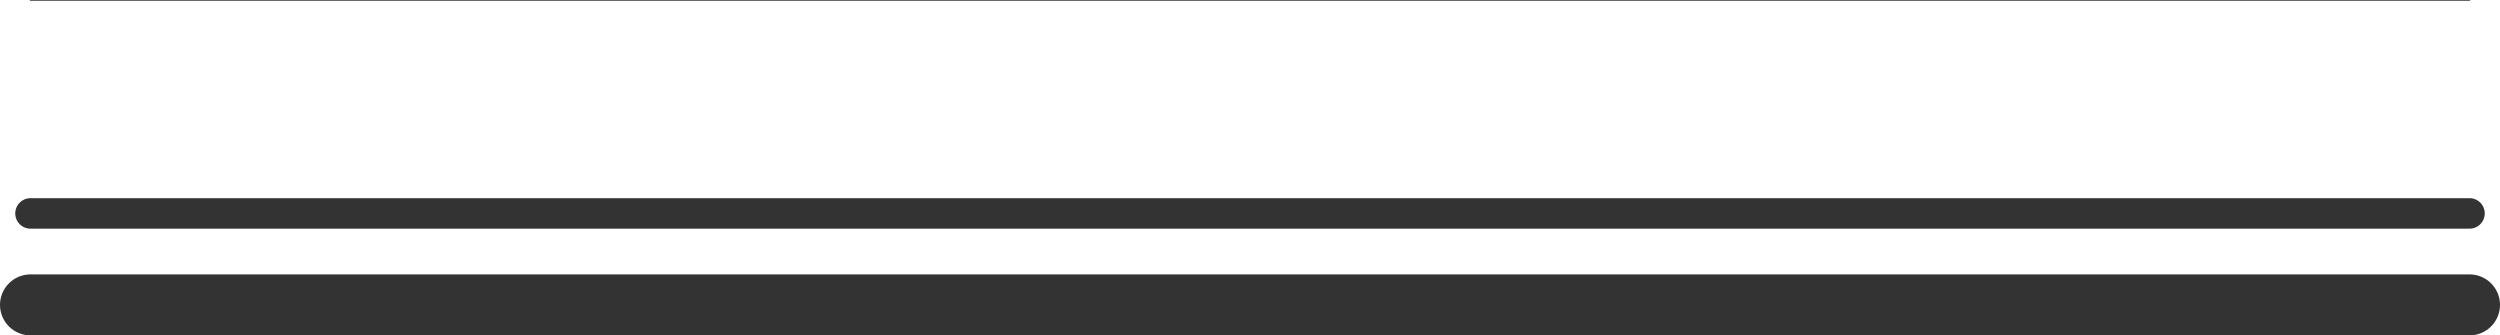
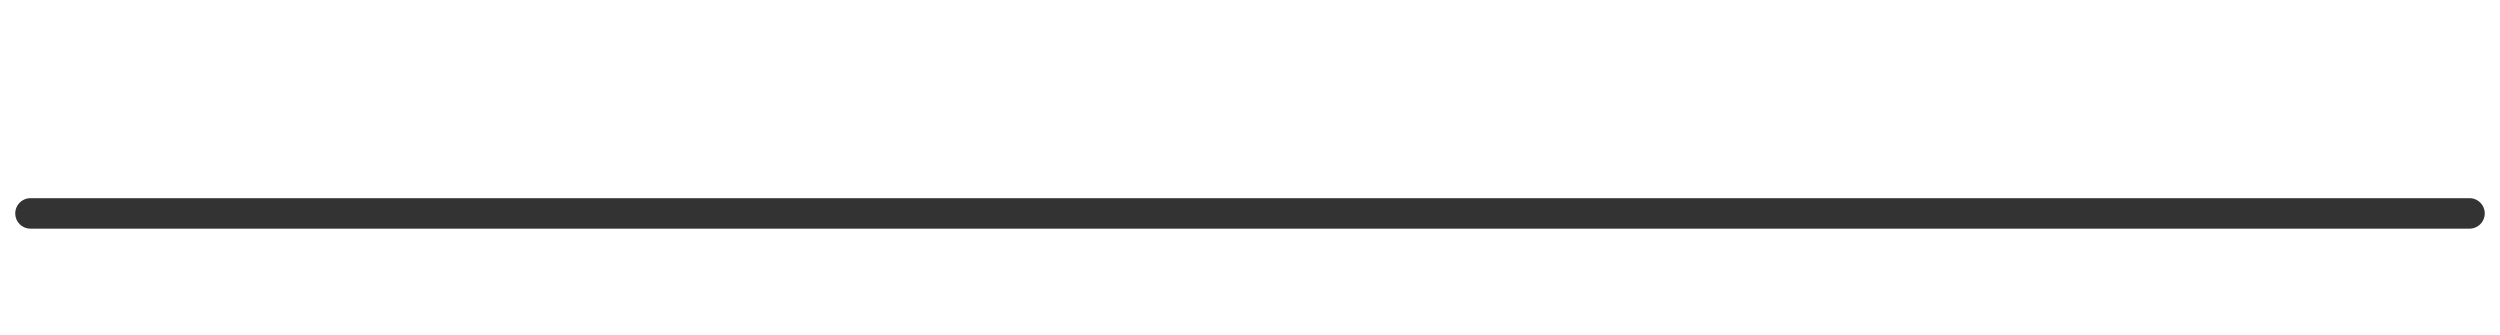
<svg xmlns="http://www.w3.org/2000/svg" height="11.0px" width="82.0px">
  <g transform="matrix(1.0, 0.0, 0.0, 1.0, 41.0, 5.0)">
    <path d="M-40.0 2.0 L40.0 2.0" fill="none" stroke="#333333" stroke-linecap="round" stroke-linejoin="round" stroke-width="1.0" />
-     <path d="M-40.0 5.0 L40.0 5.0" fill="none" stroke="#333333" stroke-linecap="round" stroke-linejoin="round" stroke-width="2.0" />
-     <path d="M-40.0 -5.0 L40.0 -5.0" fill="none" stroke="#333333" stroke-linecap="round" stroke-linejoin="round" stroke-width="0.05" />
  </g>
</svg>